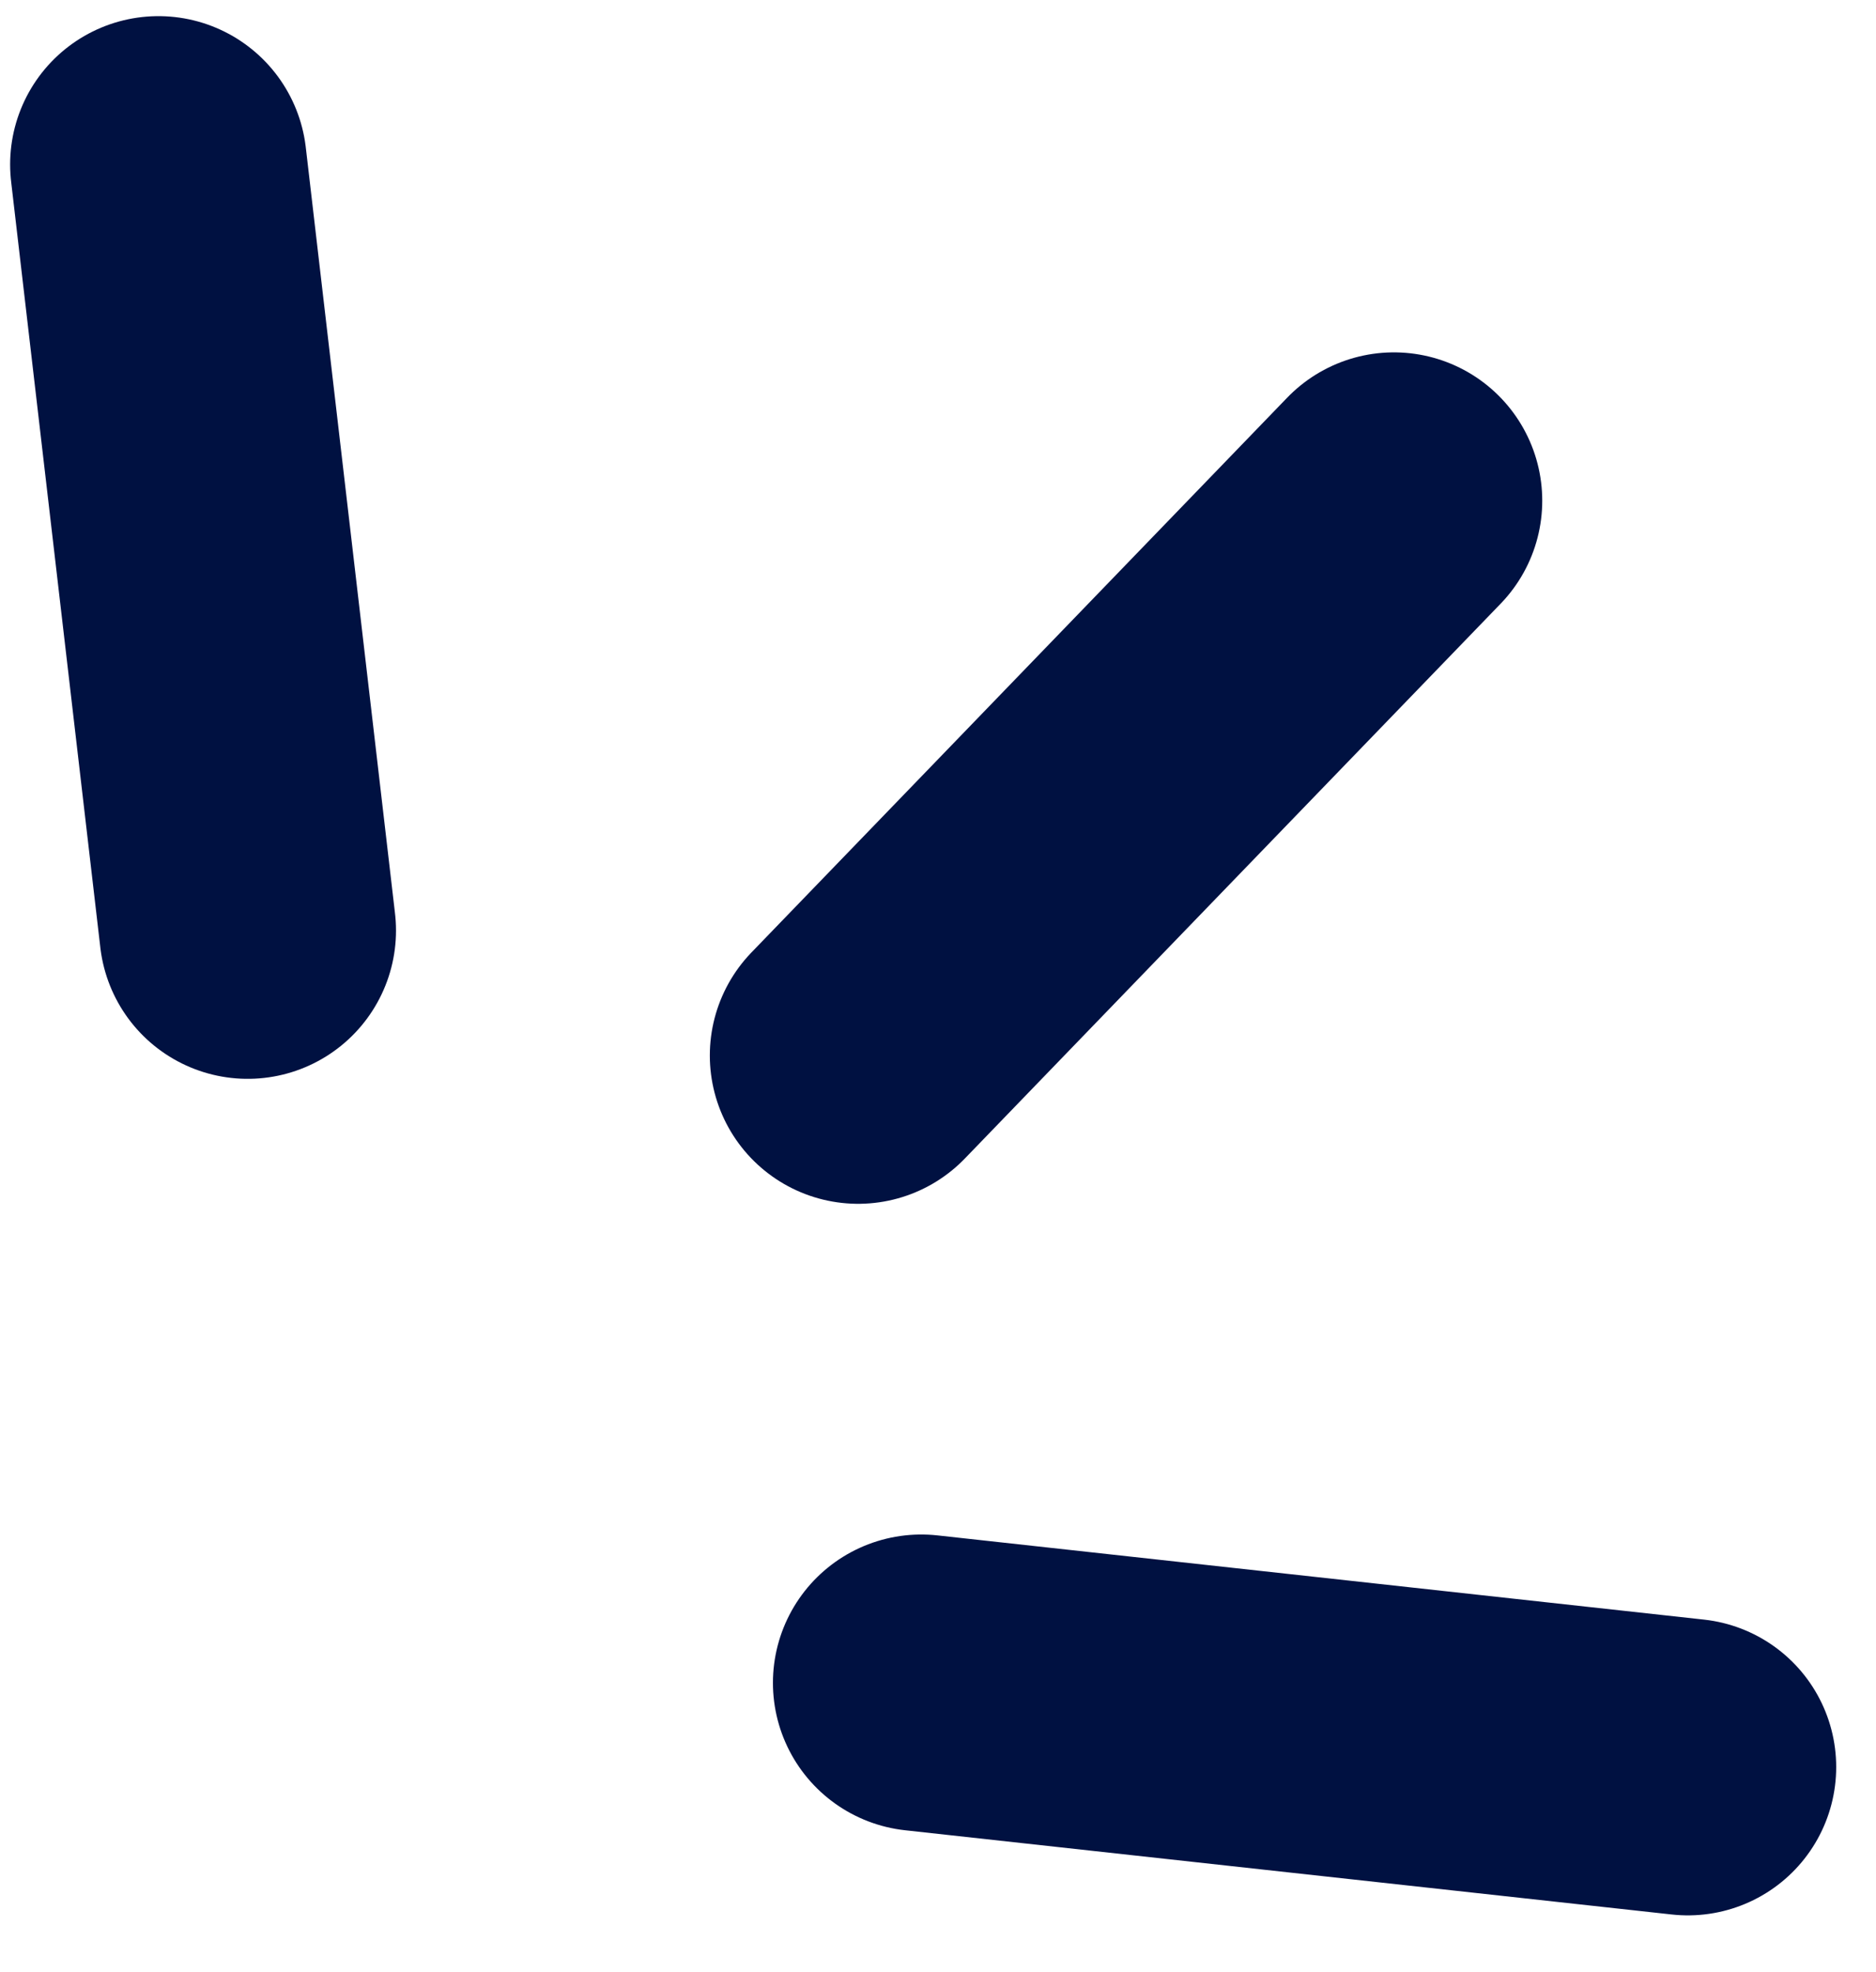
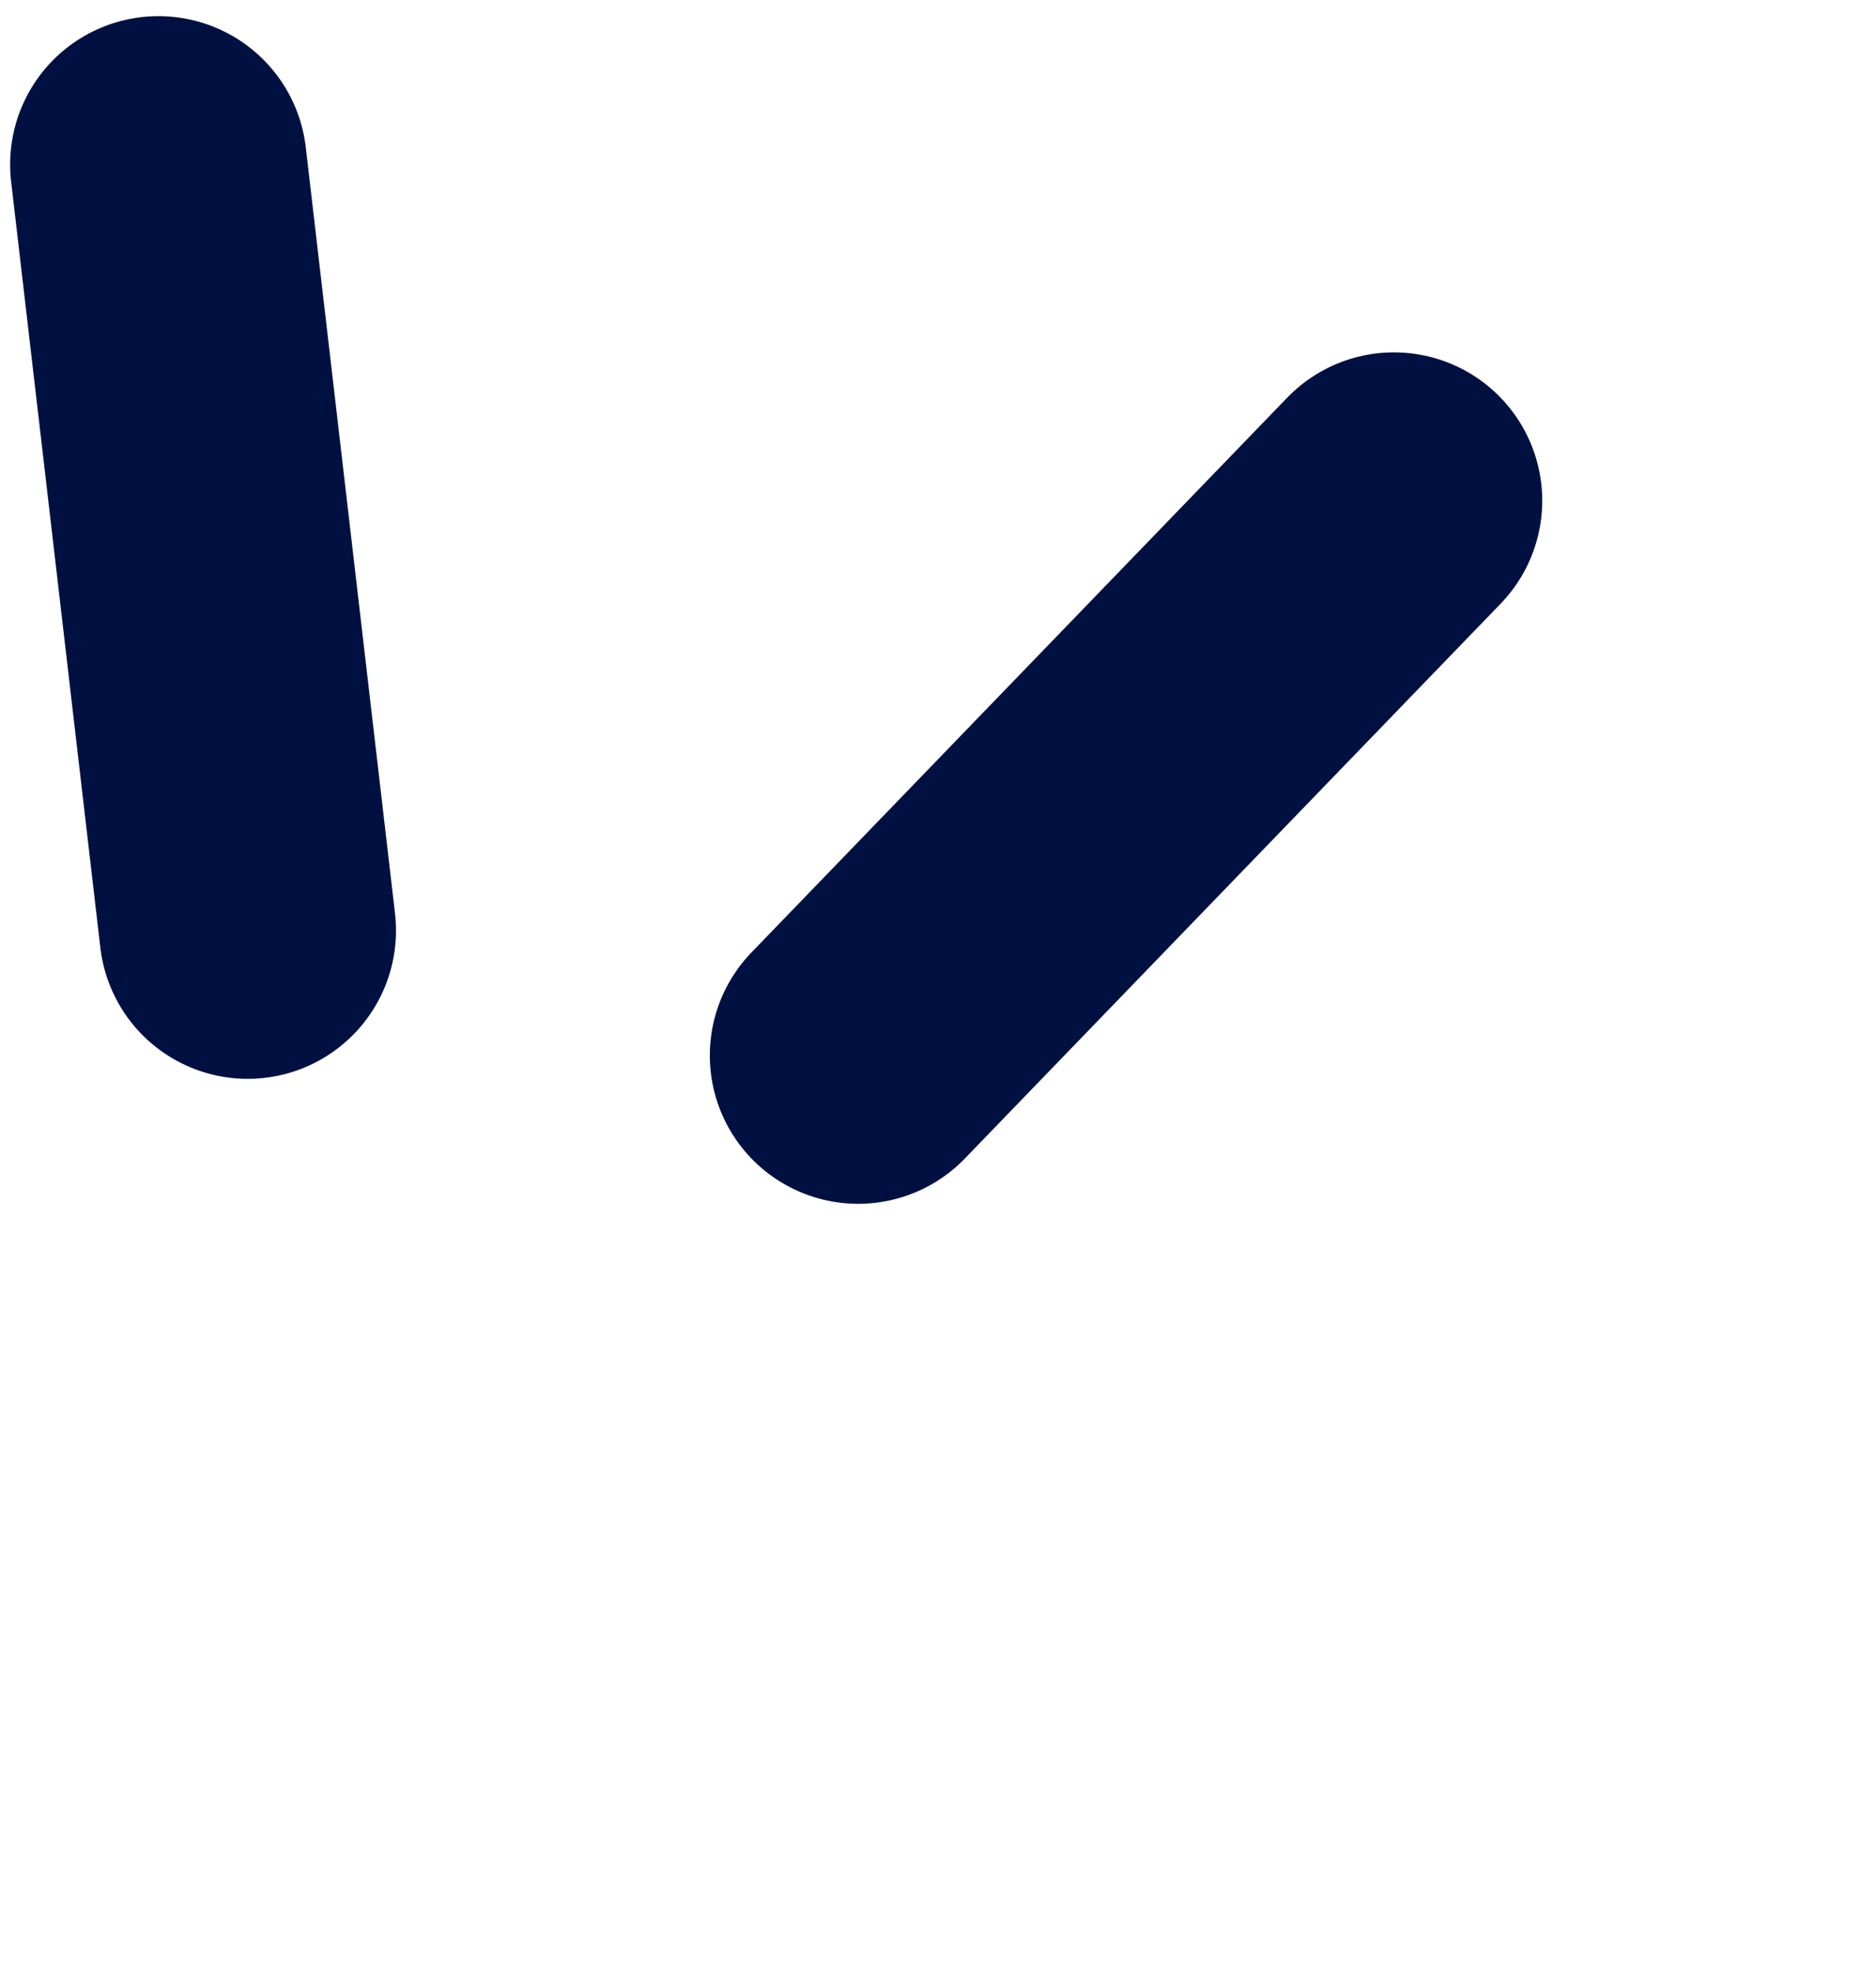
<svg xmlns="http://www.w3.org/2000/svg" width="39" height="41" viewBox="0 0 39 41" fill="none">
  <line x1="5.149" y1="19.345" x2="3.294" y2="3.419" stroke="#001141" stroke-width="6.167" stroke-linecap="round" />
  <line x1="17.84" y1="21.943" x2="28.978" y2="10.409" stroke="#001141" stroke-width="6.167" stroke-linecap="round" />
-   <line x1="19.152" y1="34.985" x2="35.089" y2="36.736" stroke="#001141" stroke-width="6.167" stroke-linecap="round" />
</svg>